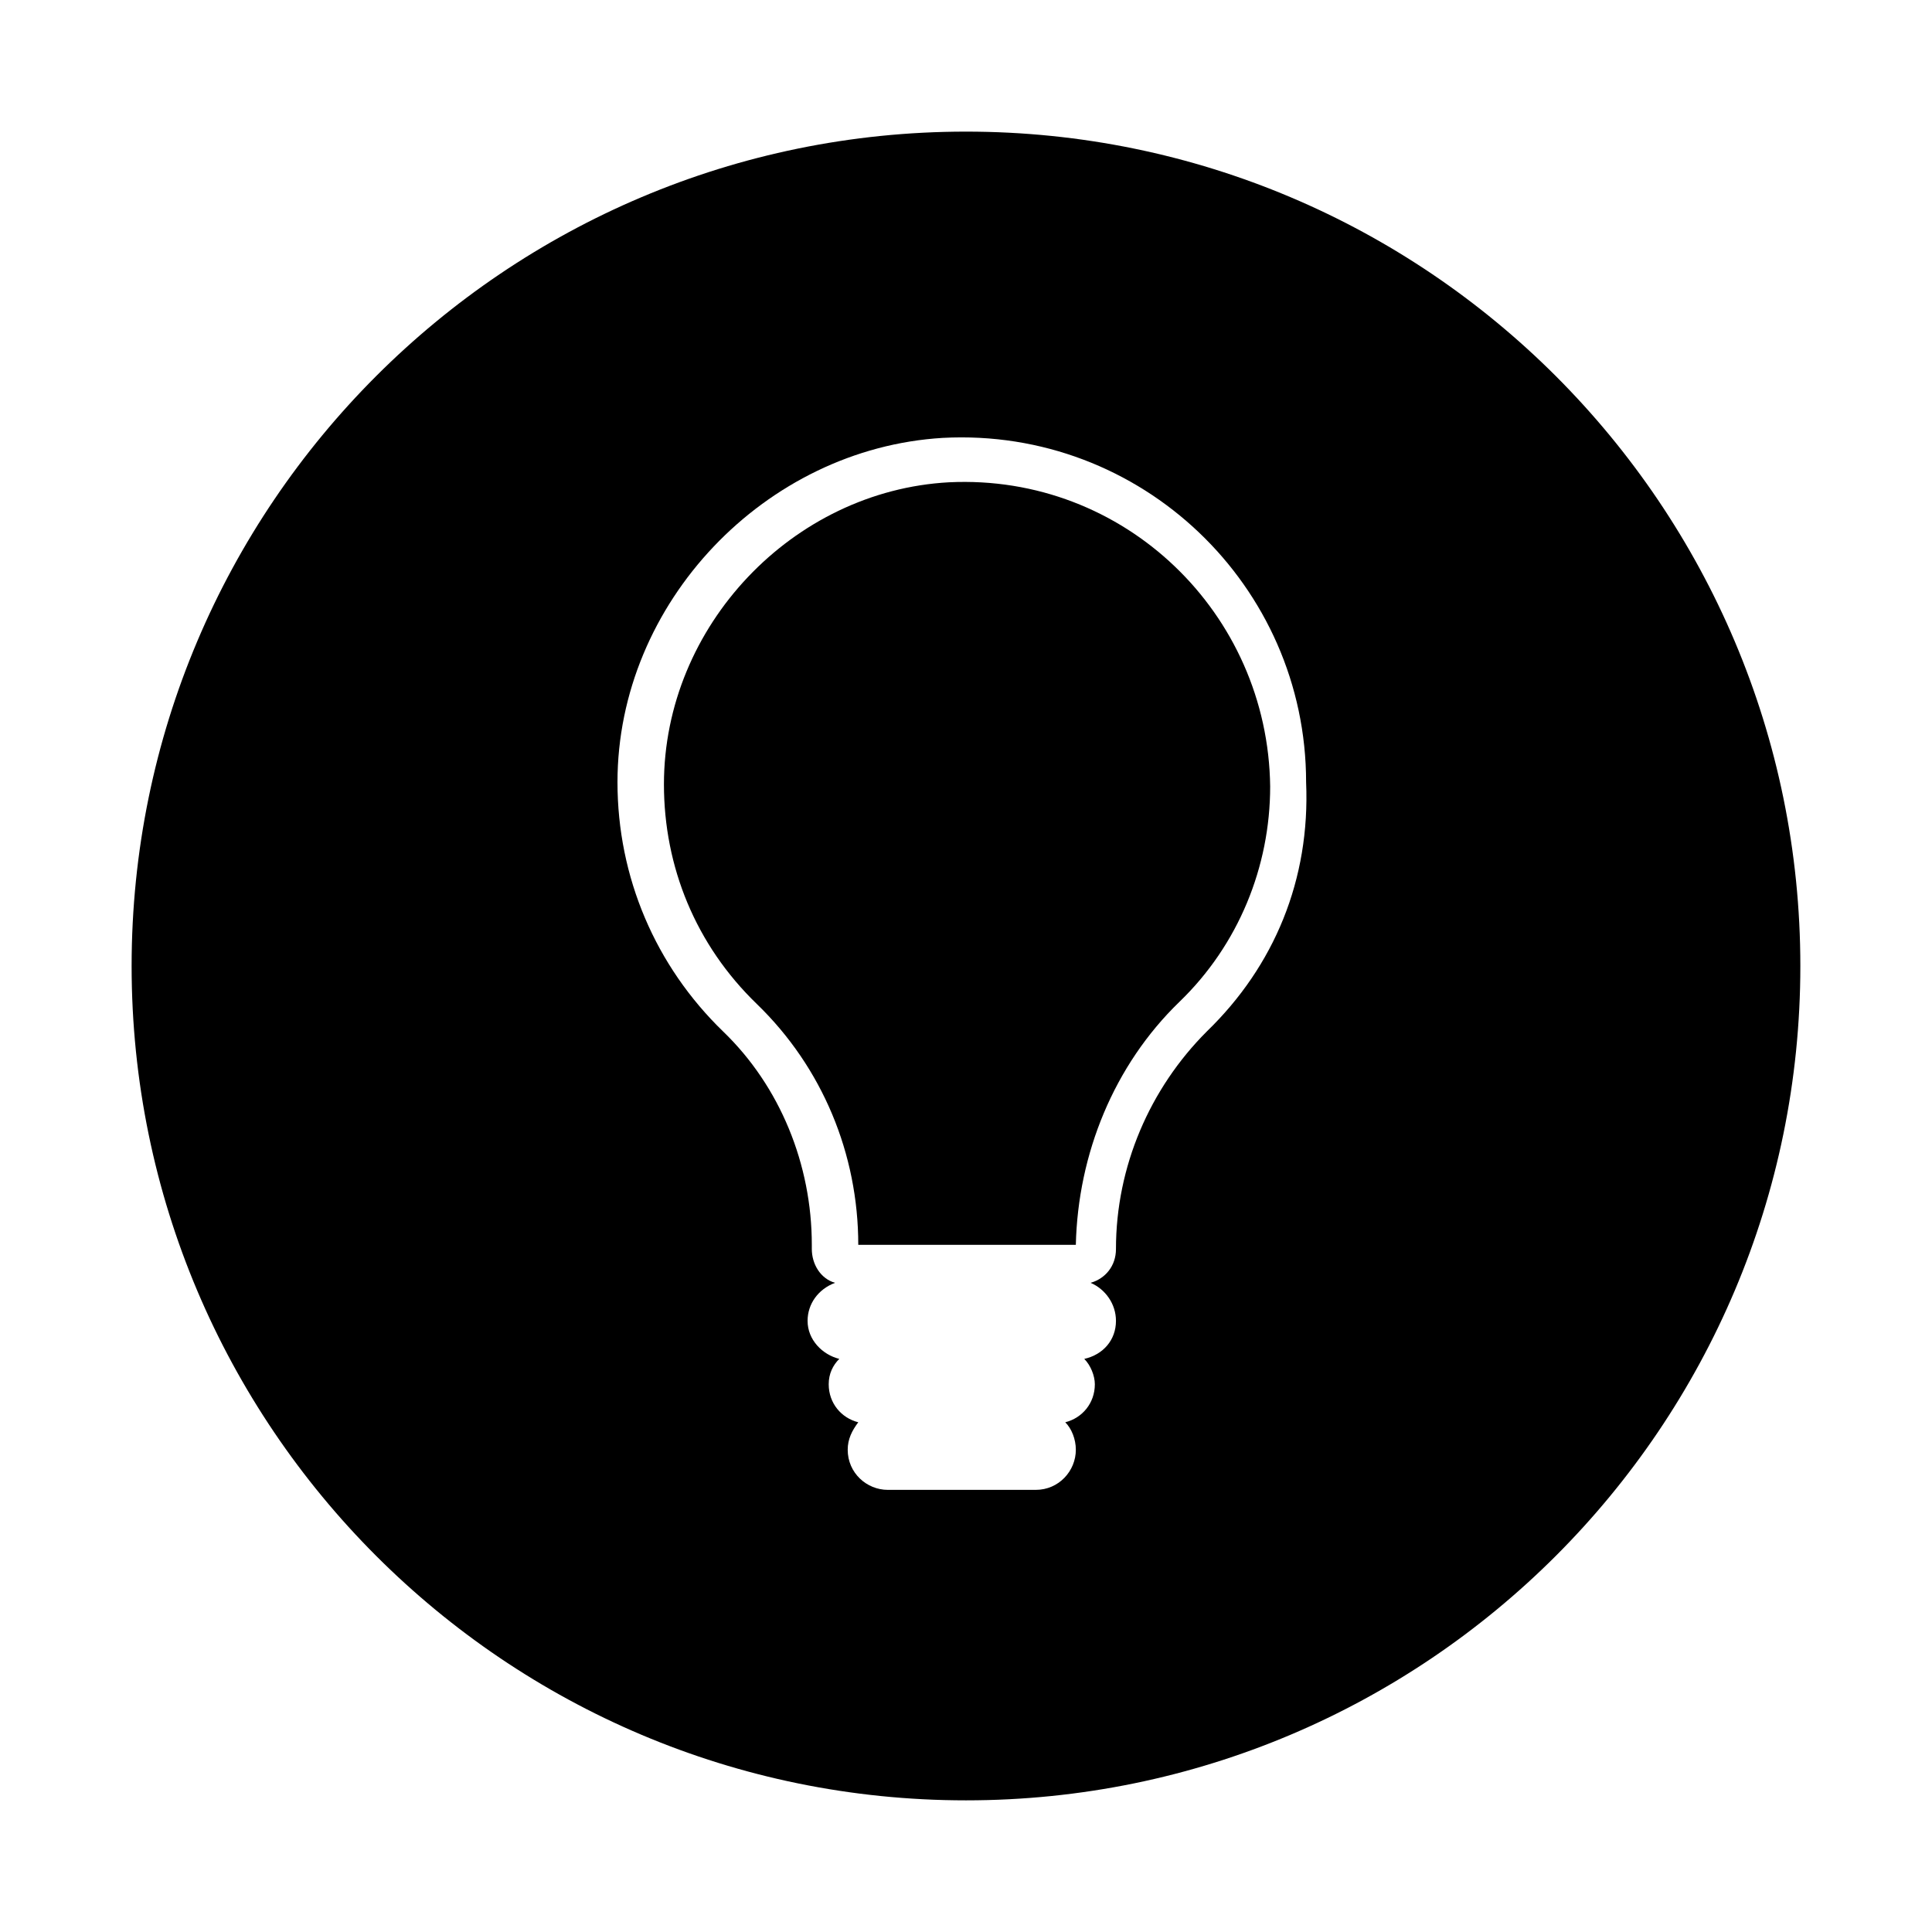
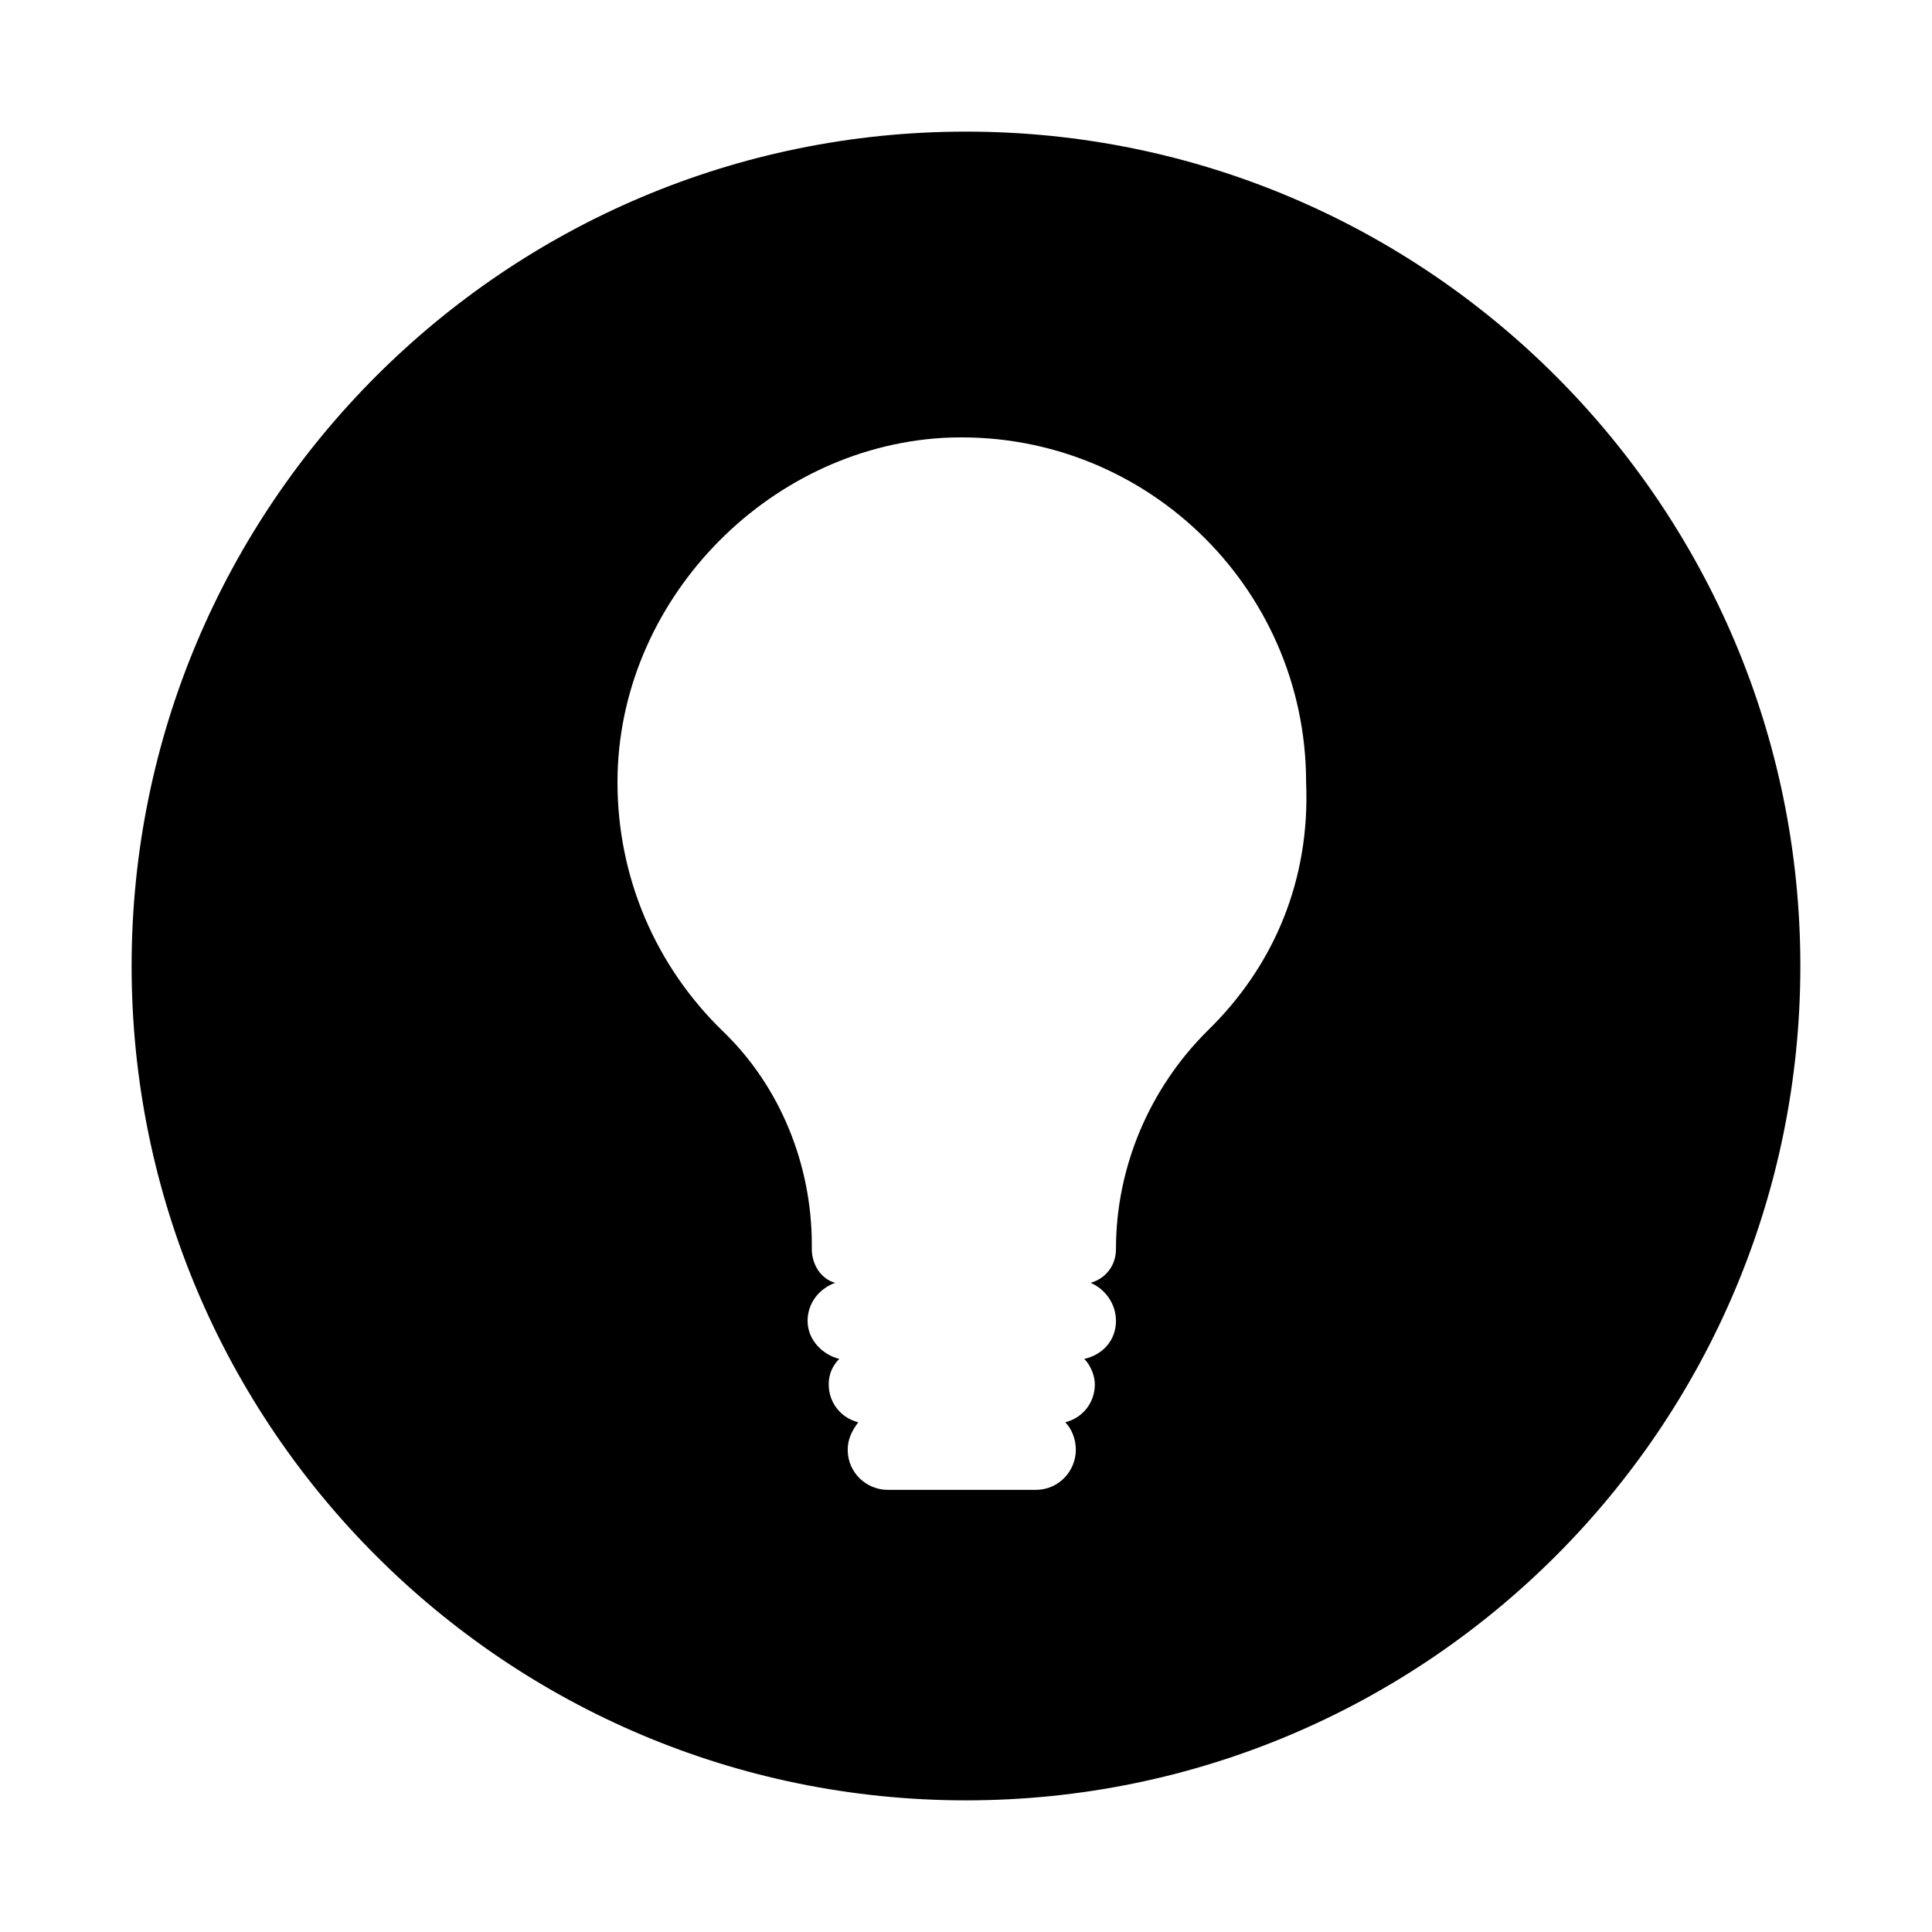
<svg xmlns="http://www.w3.org/2000/svg" fill="#000000" width="800px" height="800px" version="1.1" viewBox="144 144 512 512">
  <g>
-     <path d="m395.52 271.81c-41.426 2.238-75.57 38.066-75.57 80.051 0 21.832 8.398 42.543 24.629 58.219 17.352 16.793 26.871 39.746 26.871 63.816h57.656c0.559-24.07 10.078-47.582 27.43-64.375 15.676-15.113 24.07-35.828 24.07-57.098-0.559-45.906-38.621-82.855-85.086-80.613z" />
    <path d="m400 178.88c-122.04 0-221.12 99.082-221.12 221.12 0 122.03 99.082 221.11 221.12 221.11 122.03 0 221.11-99.082 221.11-221.11 0-122.04-99.082-221.12-221.11-221.12zm63.812 238.47c-15.113 15.113-24.07 35.828-24.07 57.656 0 4.477-2.801 7.836-6.719 8.957 3.918 1.68 6.719 5.598 6.719 10.078 0 5.039-3.359 8.957-8.398 10.078 1.68 1.68 2.801 4.477 2.801 6.719 0 5.039-3.359 8.957-7.836 10.078 1.68 1.68 2.801 4.477 2.801 7.277 0 5.598-4.477 10.637-10.637 10.637h-39.184c-5.598 0-10.637-4.477-10.637-10.637 0-2.801 1.121-5.039 2.801-7.277-4.477-1.121-7.836-5.039-7.836-10.078 0-2.801 1.121-5.039 2.801-6.719-4.477-1.121-8.398-5.039-8.398-10.078 0-4.477 2.801-8.398 7.277-10.078-3.918-1.121-6.156-5.039-6.156-8.957v-1.121c0-21.273-8.398-41.984-23.512-56.539-17.914-17.352-27.988-40.863-27.988-66.055 0-47.582 39.184-88.445 86.207-91.246 52.621-2.801 96.285 39.184 96.285 91.246 1.109 25.754-8.406 48.707-26.32 66.059z" />
  </g>
</svg>